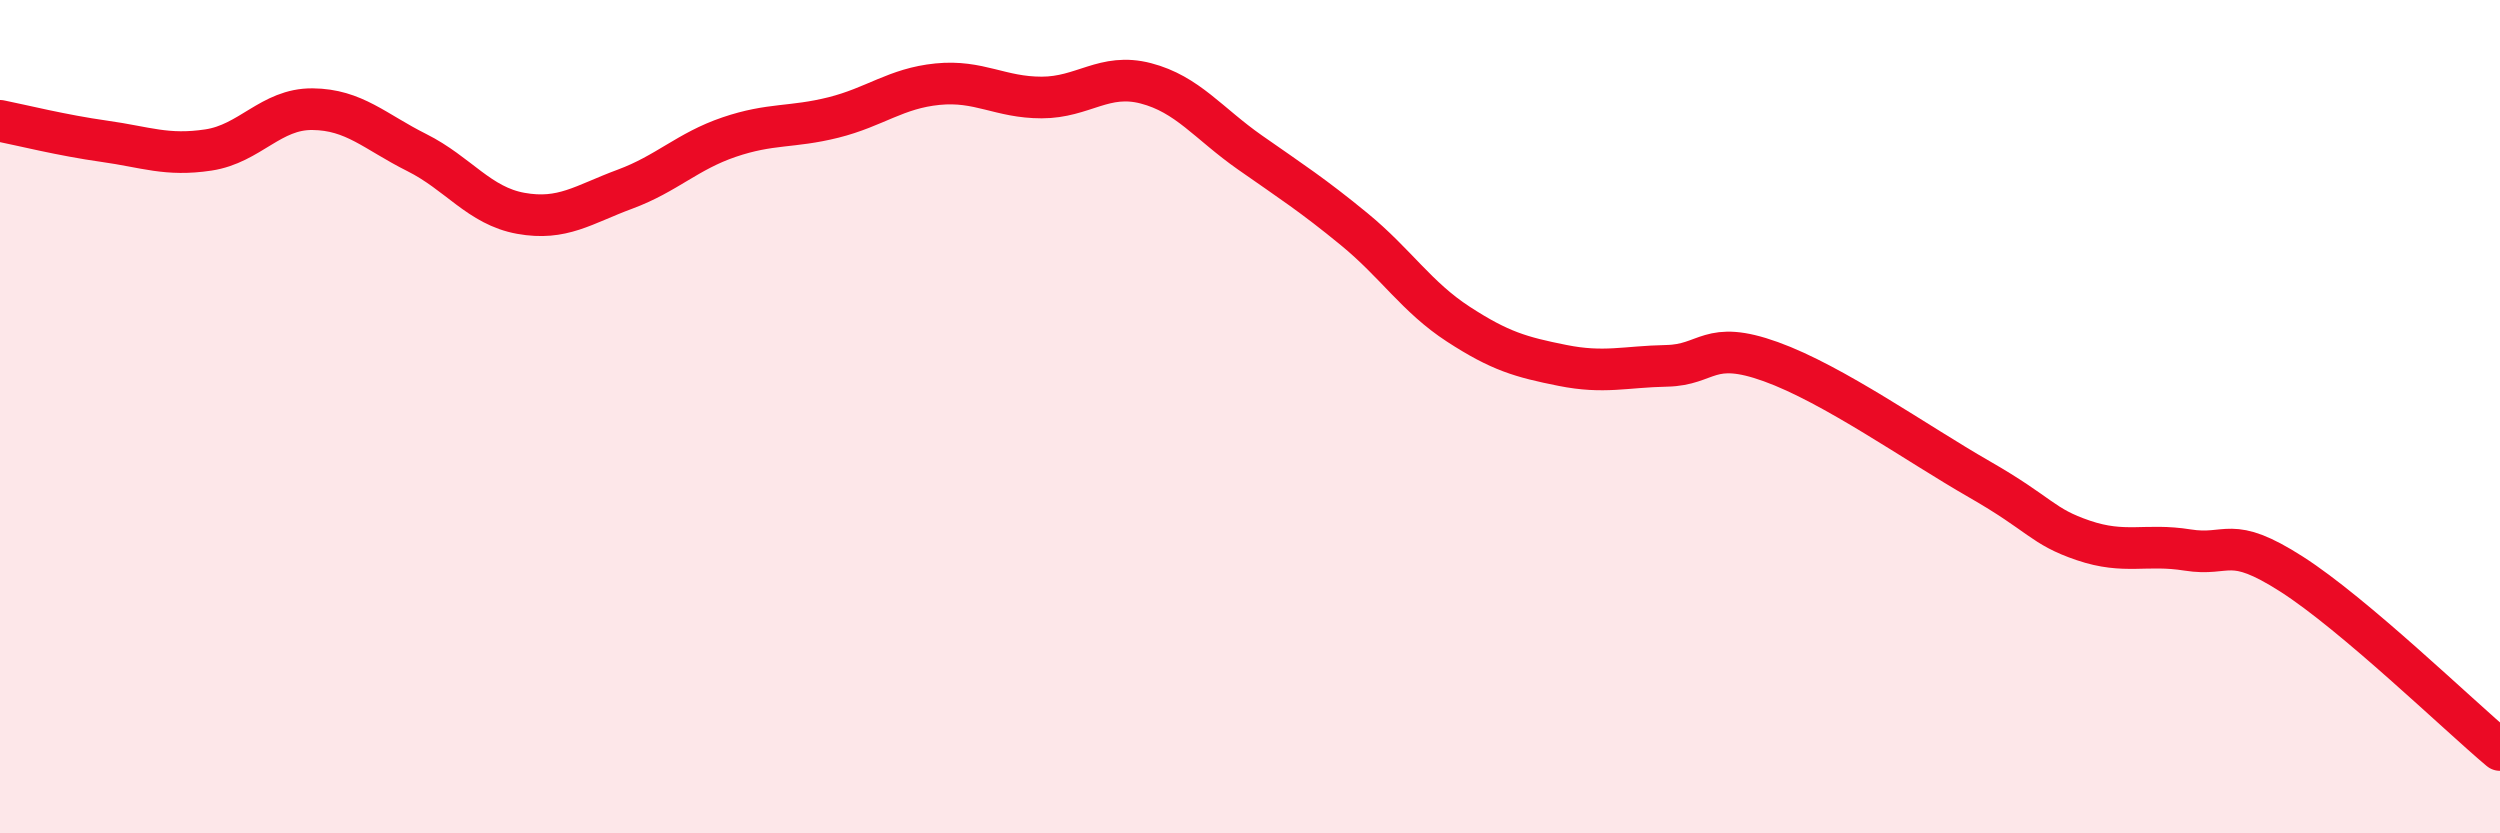
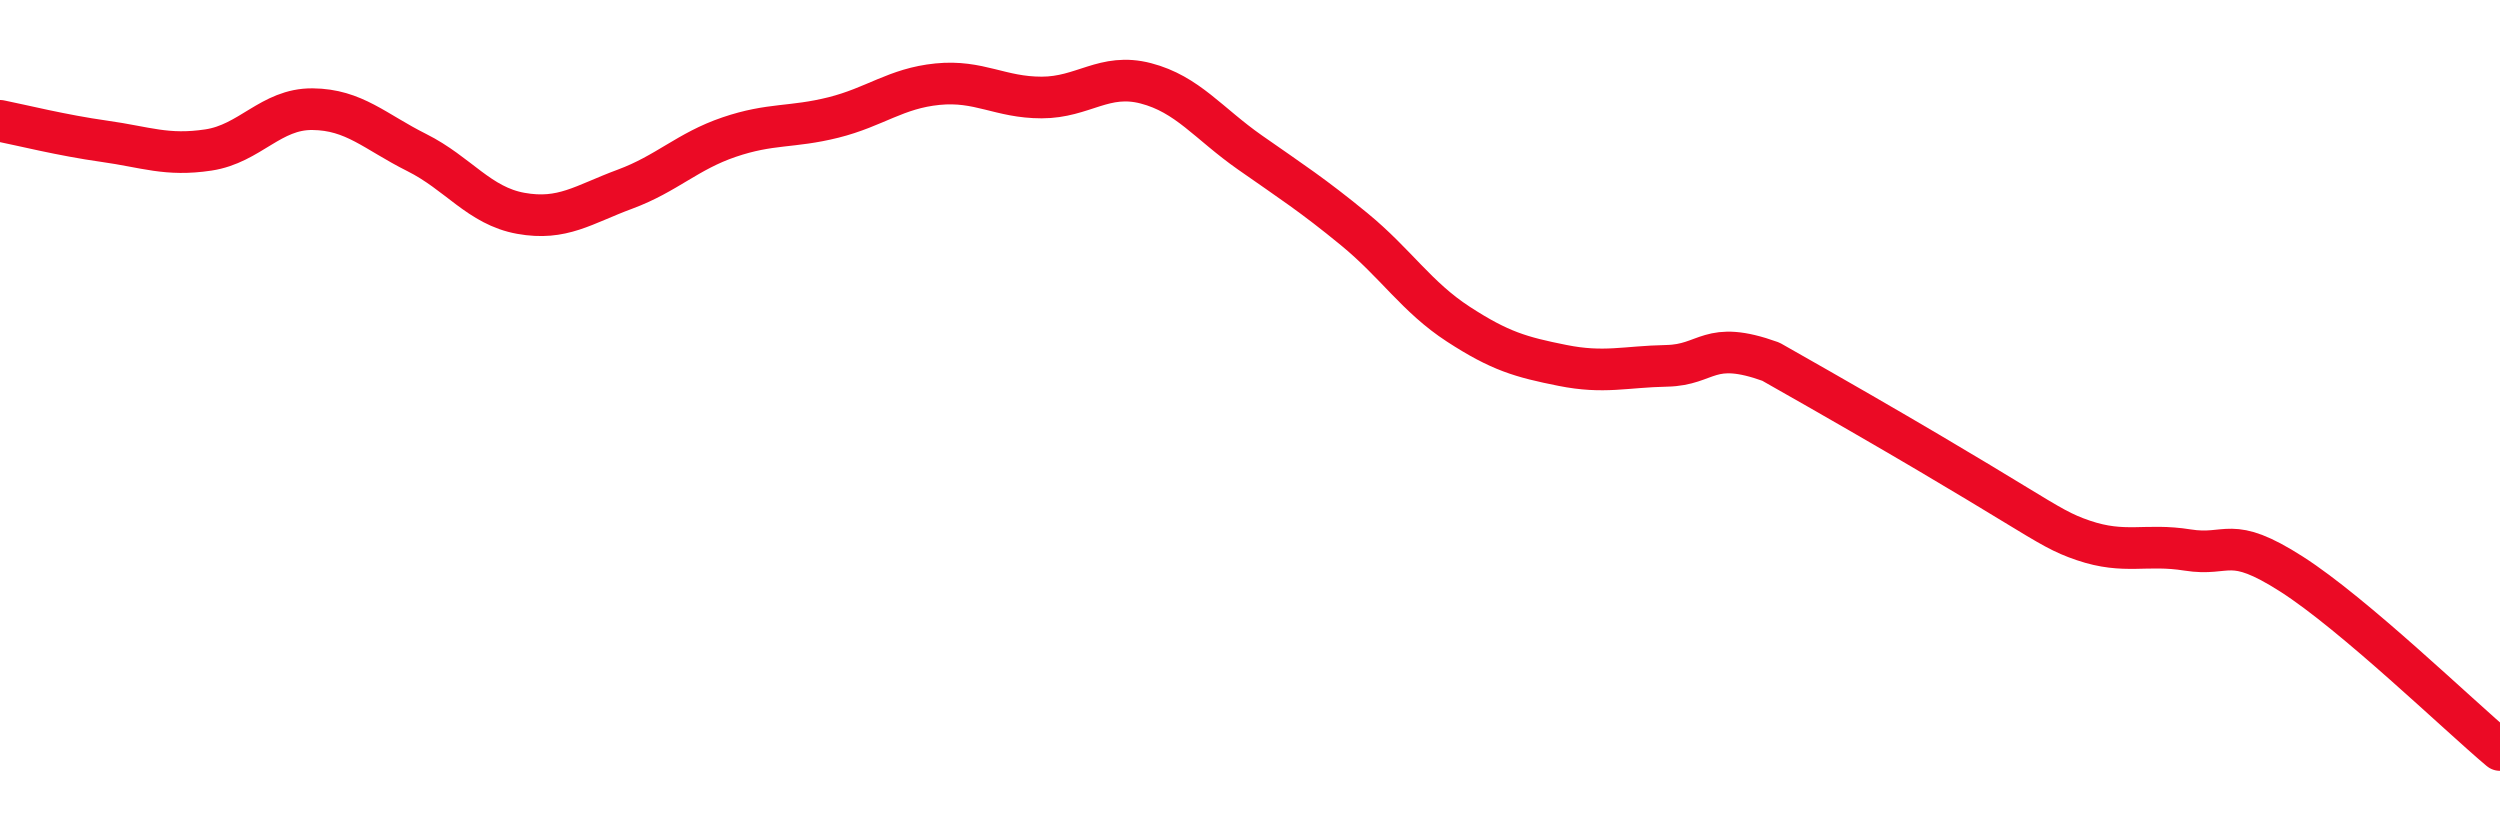
<svg xmlns="http://www.w3.org/2000/svg" width="60" height="20" viewBox="0 0 60 20">
-   <path d="M 0,2.9 C 0.5,3 1.5,3.25 2.5,3.39 C 3.5,3.53 4,3.75 5,3.6 C 6,3.45 6.5,2.61 7.5,2.62 C 8.5,2.63 9,3.16 10,3.66 C 11,4.16 11.5,4.94 12.5,5.12 C 13.5,5.3 14,4.91 15,4.54 C 16,4.17 16.5,3.63 17.5,3.29 C 18.5,2.95 19,3.07 20,2.82 C 21,2.57 21.5,2.12 22.5,2.02 C 23.5,1.92 24,2.34 25,2.34 C 26,2.34 26.5,1.74 27.5,2 C 28.5,2.26 29,2.96 30,3.66 C 31,4.36 31.5,4.68 32.5,5.5 C 33.5,6.32 34,7.13 35,7.78 C 36,8.43 36.5,8.57 37.5,8.77 C 38.5,8.97 39,8.8 40,8.78 C 41,8.76 41,8.14 42.5,8.68 C 44,9.22 46,10.64 47.5,11.5 C 49,12.36 49,12.63 50,12.97 C 51,13.31 51.5,13.04 52.5,13.2 C 53.5,13.36 53.5,12.82 55,13.78 C 56.5,14.74 59,17.16 60,18L60 20L0 20Z" fill="#EB0A25" opacity="0.1" stroke-linecap="round" stroke-linejoin="round" />
-   <path d="M 0,2.9 C 0.5,3 1.5,3.25 2.5,3.39 C 3.5,3.53 4,3.75 5,3.6 C 6,3.45 6.5,2.61 7.5,2.62 C 8.5,2.63 9,3.16 10,3.66 C 11,4.16 11.5,4.94 12.5,5.12 C 13.5,5.3 14,4.91 15,4.54 C 16,4.17 16.5,3.63 17.5,3.29 C 18.5,2.95 19,3.07 20,2.82 C 21,2.57 21.5,2.12 22.5,2.02 C 23.5,1.92 24,2.34 25,2.34 C 26,2.34 26.5,1.74 27.5,2 C 28.5,2.26 29,2.96 30,3.66 C 31,4.36 31.5,4.68 32.5,5.5 C 33.5,6.32 34,7.13 35,7.78 C 36,8.43 36.5,8.57 37.5,8.77 C 38.5,8.97 39,8.8 40,8.78 C 41,8.76 41,8.14 42.5,8.68 C 44,9.22 46,10.64 47.5,11.5 C 49,12.36 49,12.63 50,12.97 C 51,13.31 51.5,13.04 52.5,13.2 C 53.5,13.36 53.5,12.82 55,13.78 C 56.5,14.74 59,17.16 60,18" stroke="#EB0A25" stroke-width="1" fill="none" stroke-linecap="round" stroke-linejoin="round" />
+   <path d="M 0,2.9 C 0.5,3 1.5,3.25 2.5,3.39 C 3.5,3.53 4,3.75 5,3.6 C 6,3.45 6.5,2.61 7.5,2.62 C 8.5,2.63 9,3.16 10,3.66 C 11,4.16 11.5,4.94 12.5,5.12 C 13.5,5.3 14,4.91 15,4.54 C 16,4.17 16.5,3.63 17.5,3.29 C 18.5,2.95 19,3.07 20,2.82 C 21,2.57 21.5,2.12 22.5,2.02 C 23.5,1.92 24,2.34 25,2.34 C 26,2.34 26.5,1.74 27.5,2 C 28.5,2.26 29,2.96 30,3.66 C 31,4.36 31.5,4.68 32.5,5.5 C 33.5,6.32 34,7.13 35,7.78 C 36,8.43 36.5,8.57 37.5,8.77 C 38.5,8.97 39,8.8 40,8.78 C 41,8.76 41,8.14 42.5,8.68 C 49,12.36 49,12.63 50,12.97 C 51,13.31 51.5,13.04 52.5,13.2 C 53.5,13.36 53.5,12.82 55,13.78 C 56.5,14.74 59,17.16 60,18" stroke="#EB0A25" stroke-width="1" fill="none" stroke-linecap="round" stroke-linejoin="round" />
</svg>